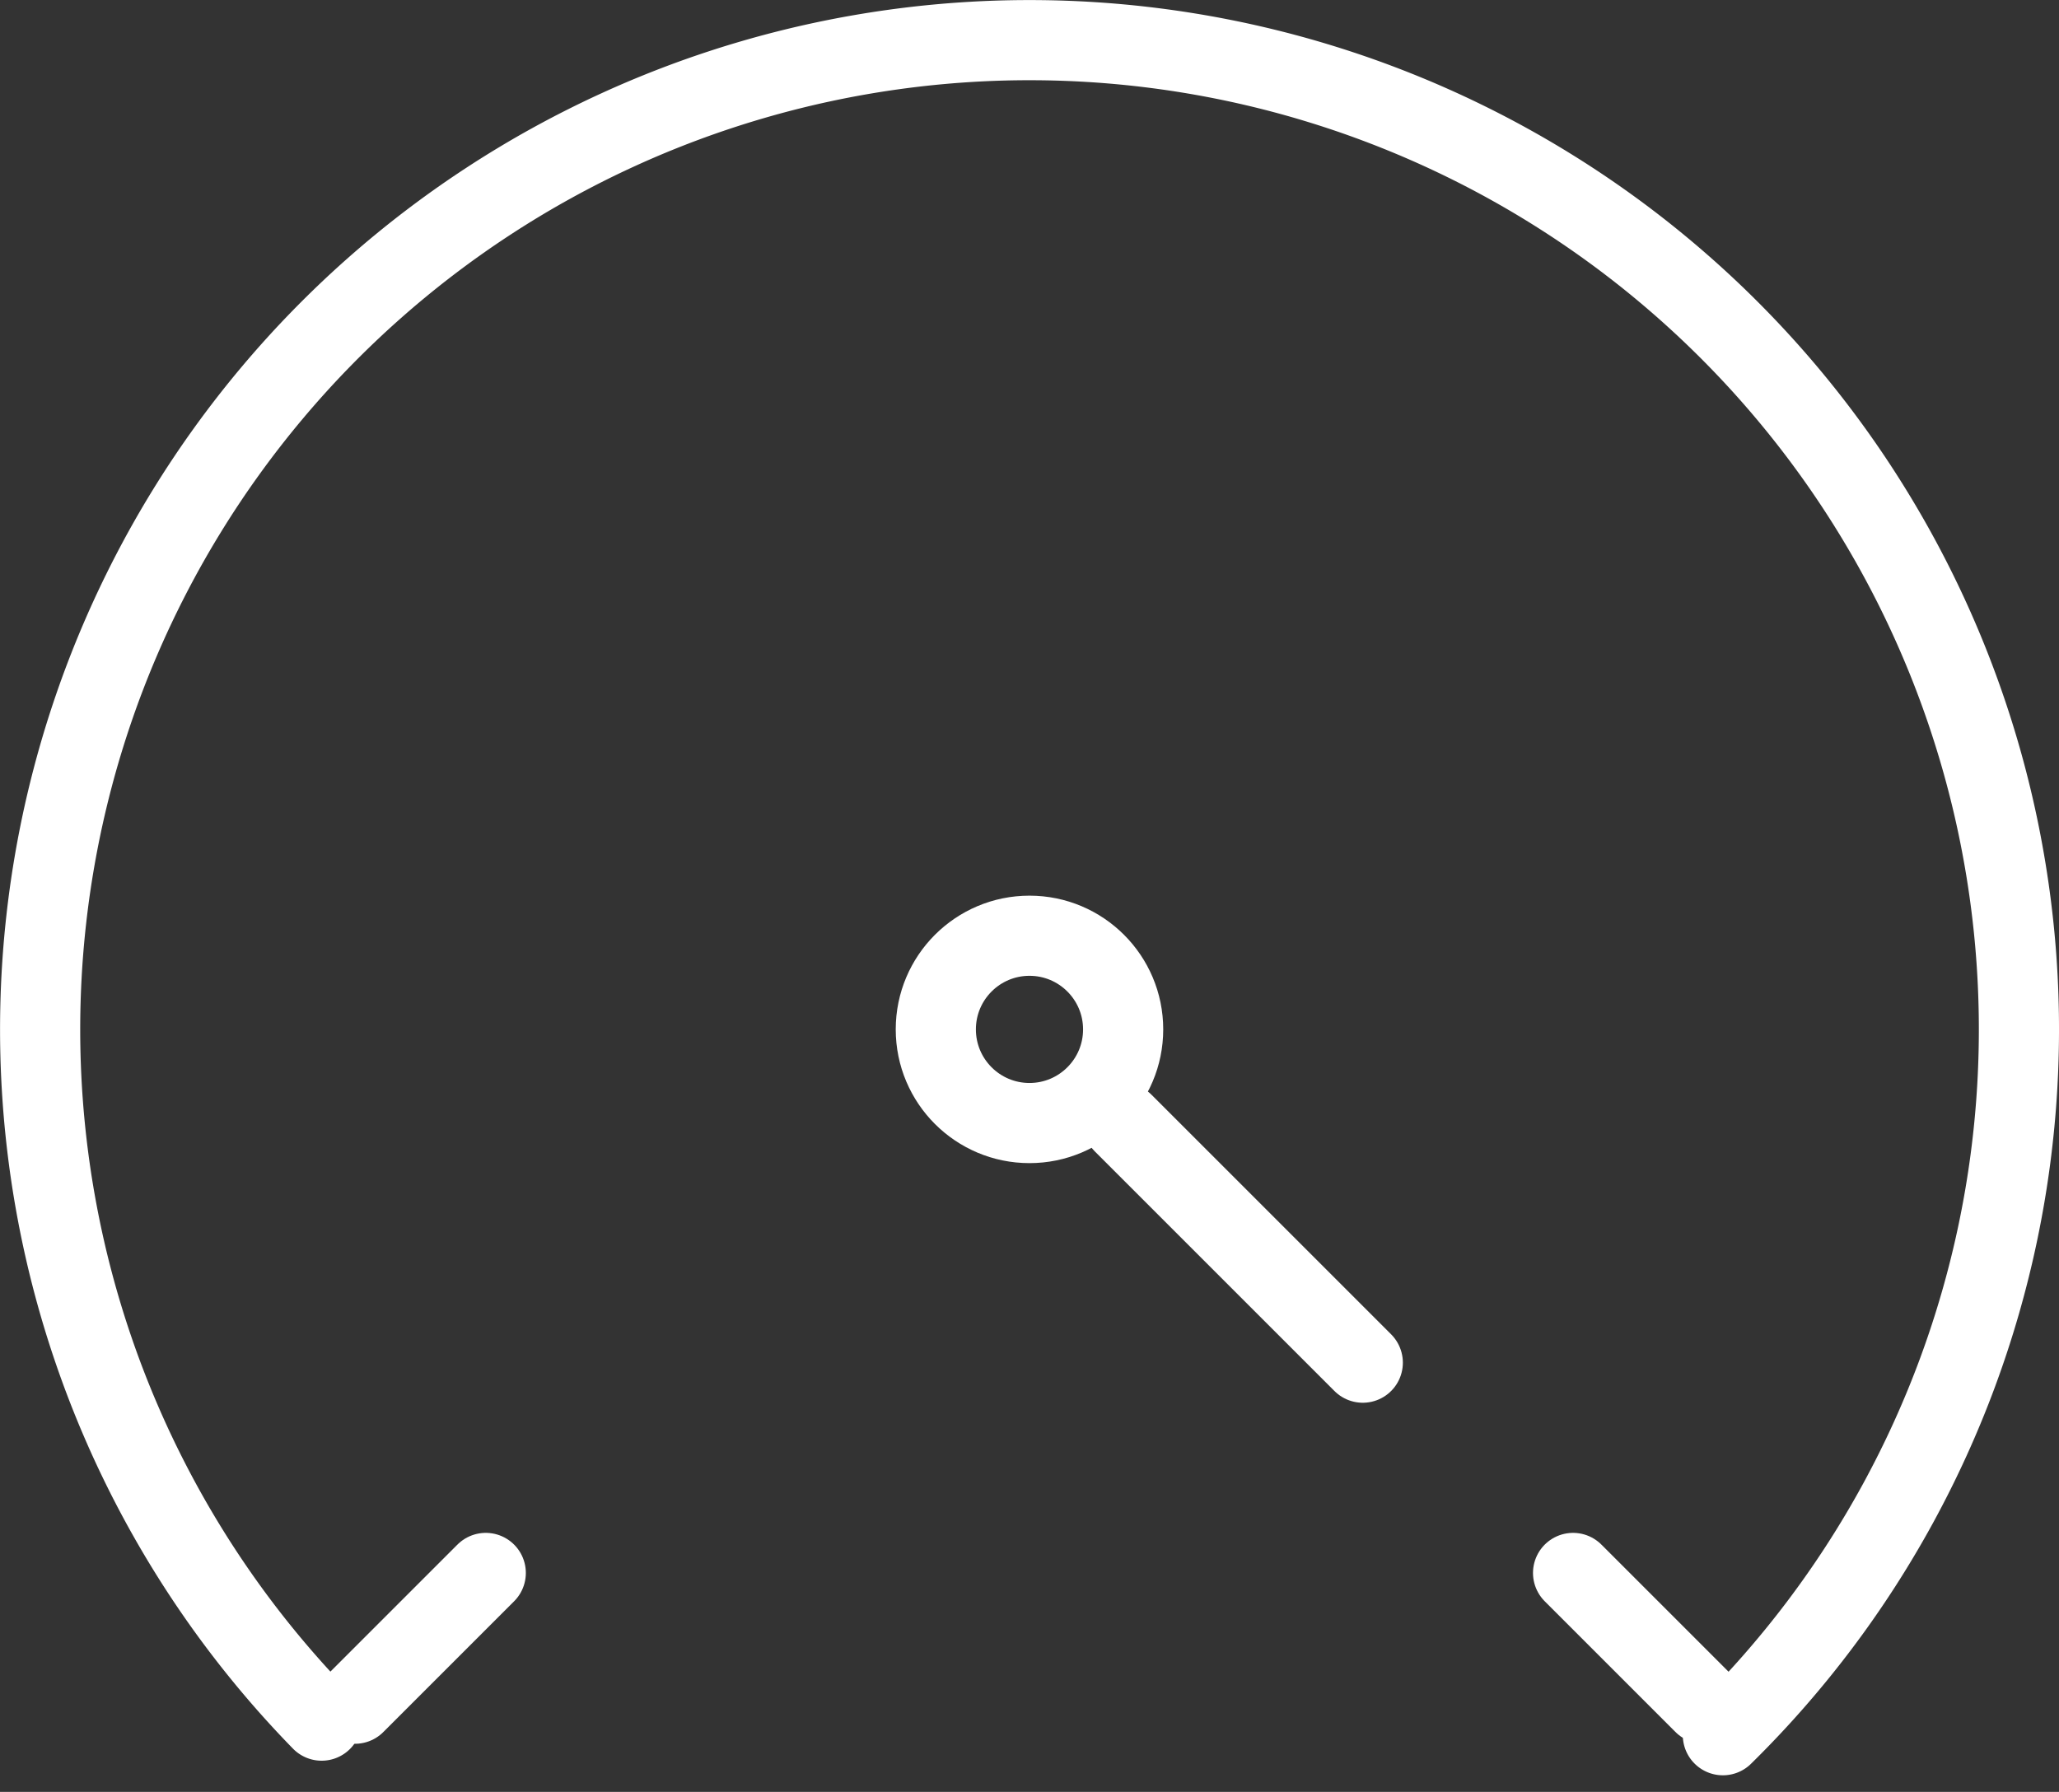
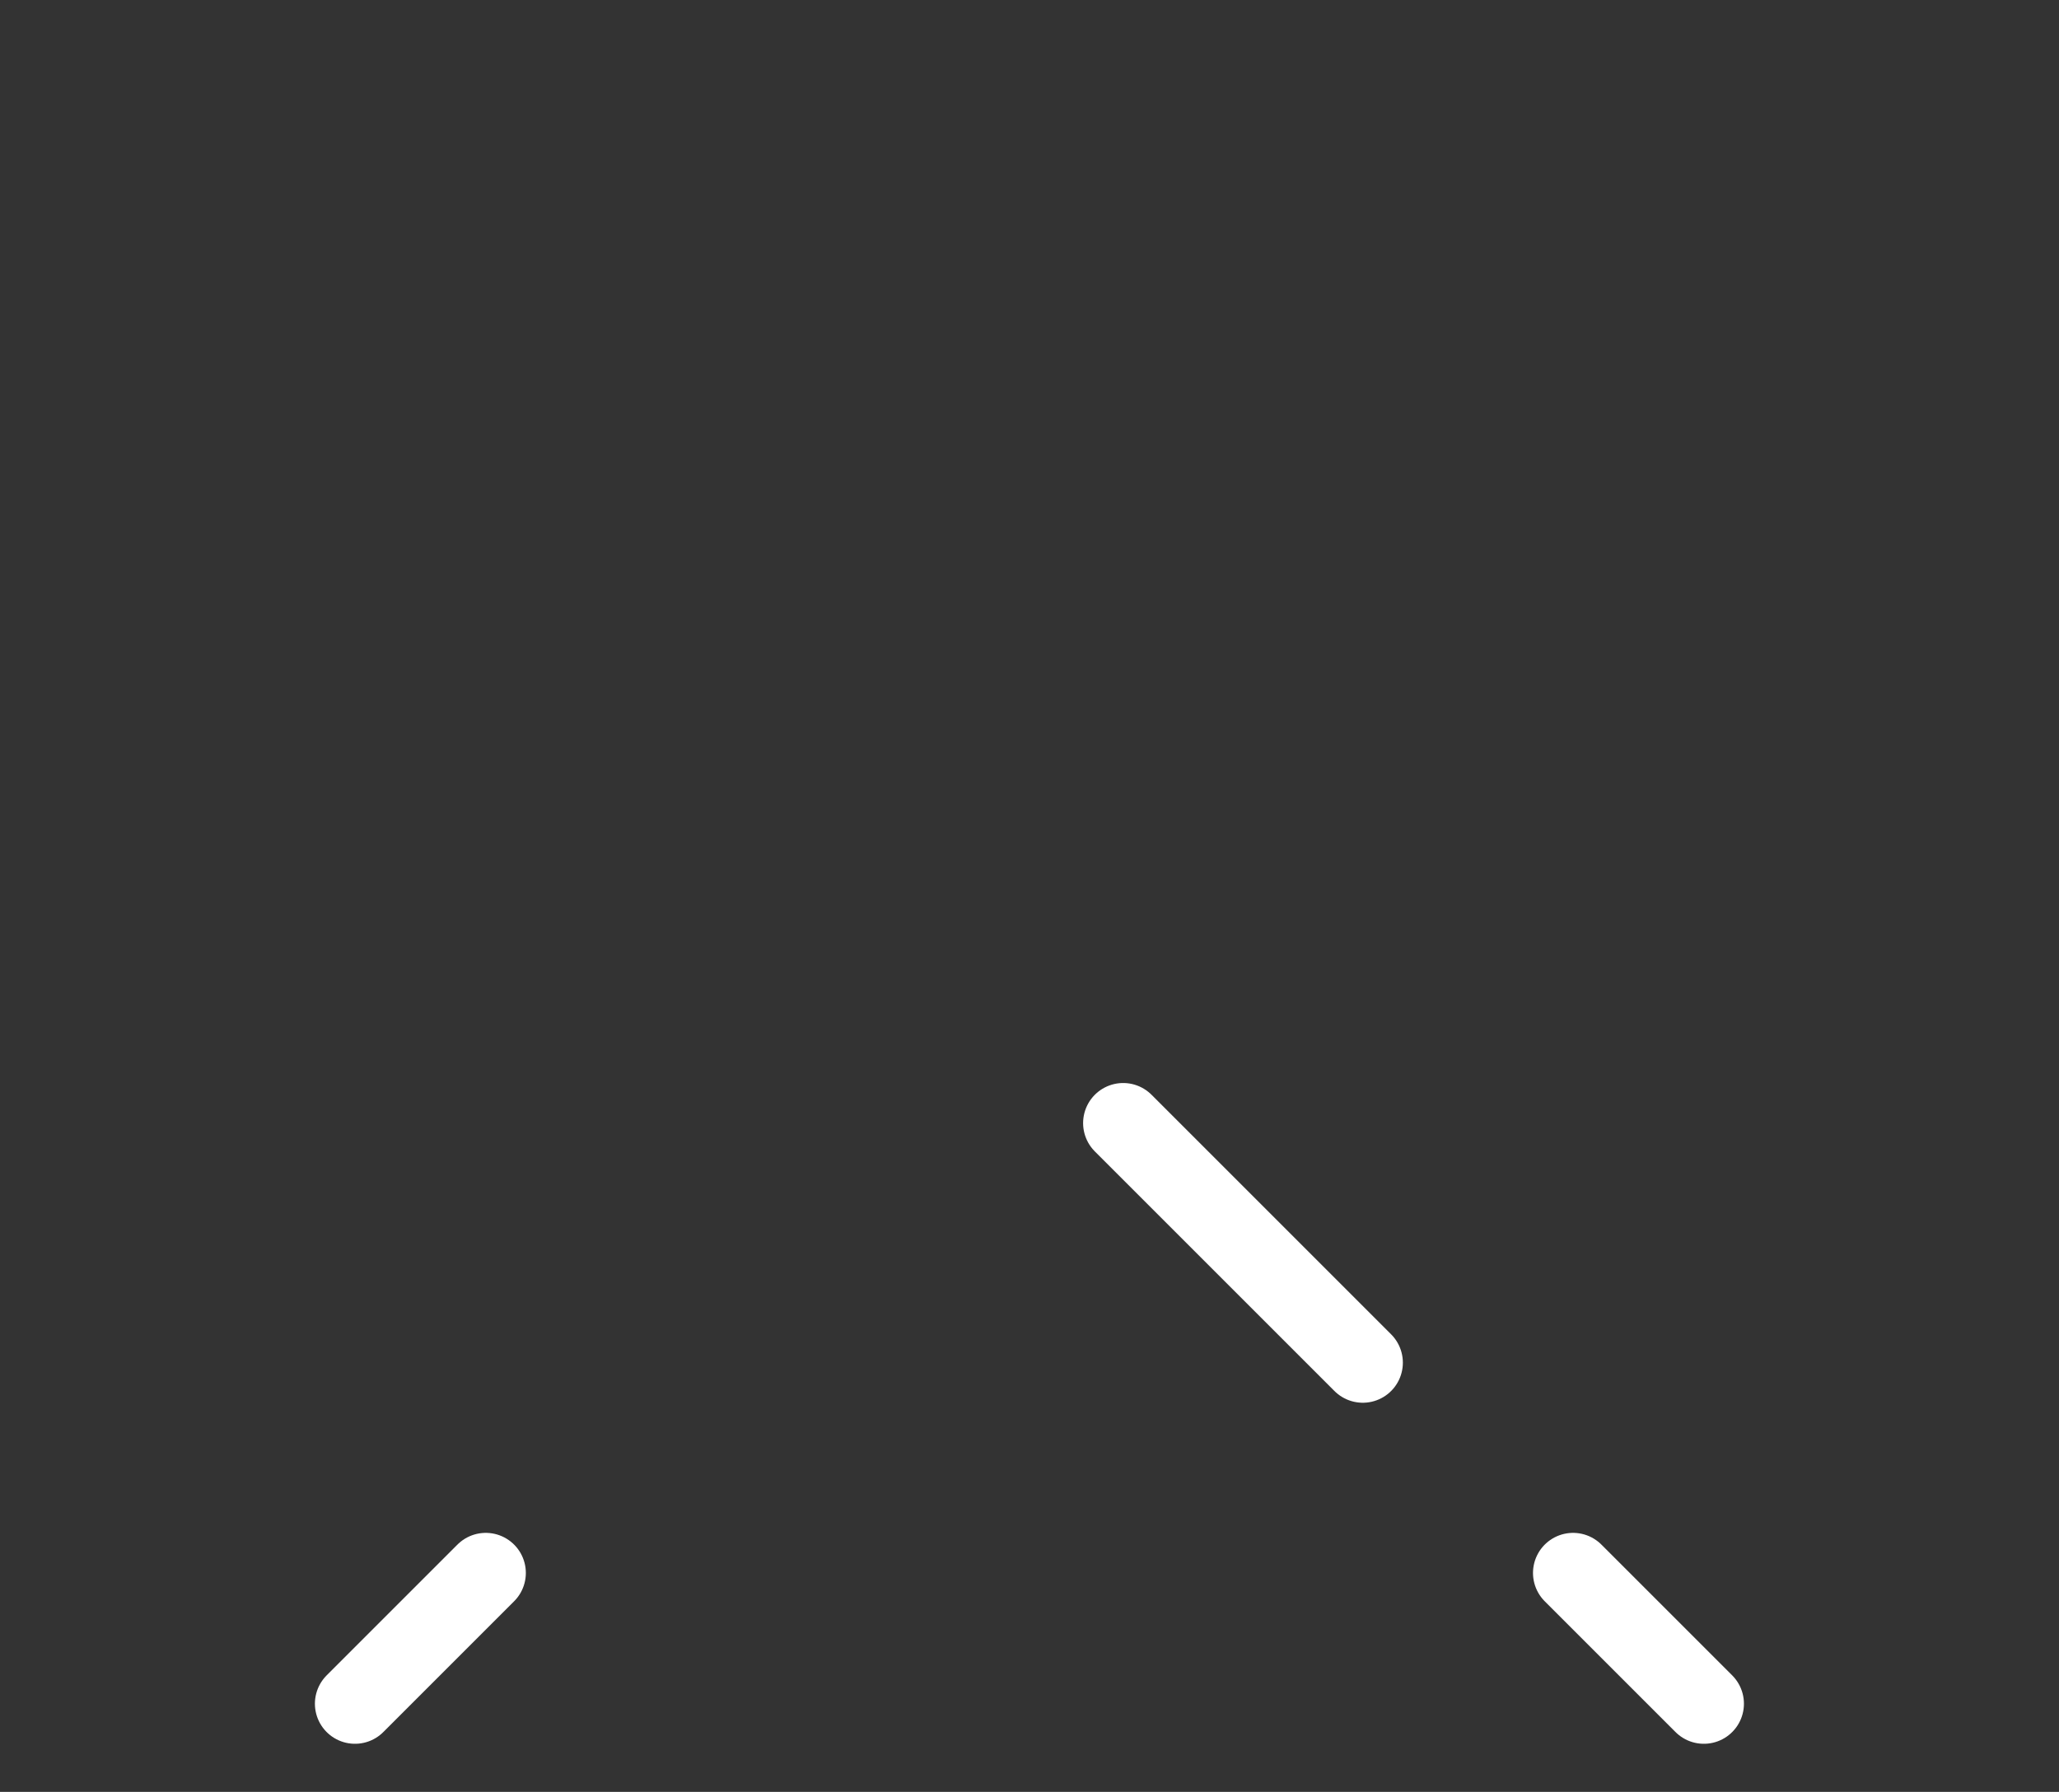
<svg xmlns="http://www.w3.org/2000/svg" width="51.373" height="44.712" viewBox="0 0 51.373 44.712">
  <rect x="0" y="0" width="51.373" height="44.712" fill="#333333" stroke="none" />
  <g id="Faster-Inspections-Icon" transform="translate(-0.5 -0.5)">
-     <path id="Path_14259" data-name="Path 14259" d="M8.525,43.434a24.686,24.686,0,1,1,34.962.364" fill="none" stroke="#fff" stroke-linecap="round" stroke-linejoin="round" stroke-width="2" />
    <line id="Line_922" data-name="Line 922" x2="5.978" y2="5.978" transform="translate(28.524 28.524)" fill="none" stroke="#fff" stroke-linecap="round" stroke-linejoin="round" stroke-width="2" />
-     <circle id="Ellipse_1379" data-name="Ellipse 1379" cx="2.337" cy="2.337" r="2.337" transform="translate(23.849 23.849)" fill="none" stroke="#fff" stroke-linecap="round" stroke-linejoin="round" stroke-width="2" />
    <line id="Line_923" data-name="Line 923" x1="3.263" y2="3.263" transform="translate(9.357 39.749)" fill="none" stroke="#fff" stroke-linecap="round" stroke-linejoin="round" stroke-width="2" />
    <line id="Line_924" data-name="Line 924" x1="3.263" y1="3.263" transform="translate(39.749 39.749)" fill="none" stroke="#fff" stroke-linecap="round" stroke-linejoin="round" stroke-width="2" />
  </g>
</svg>